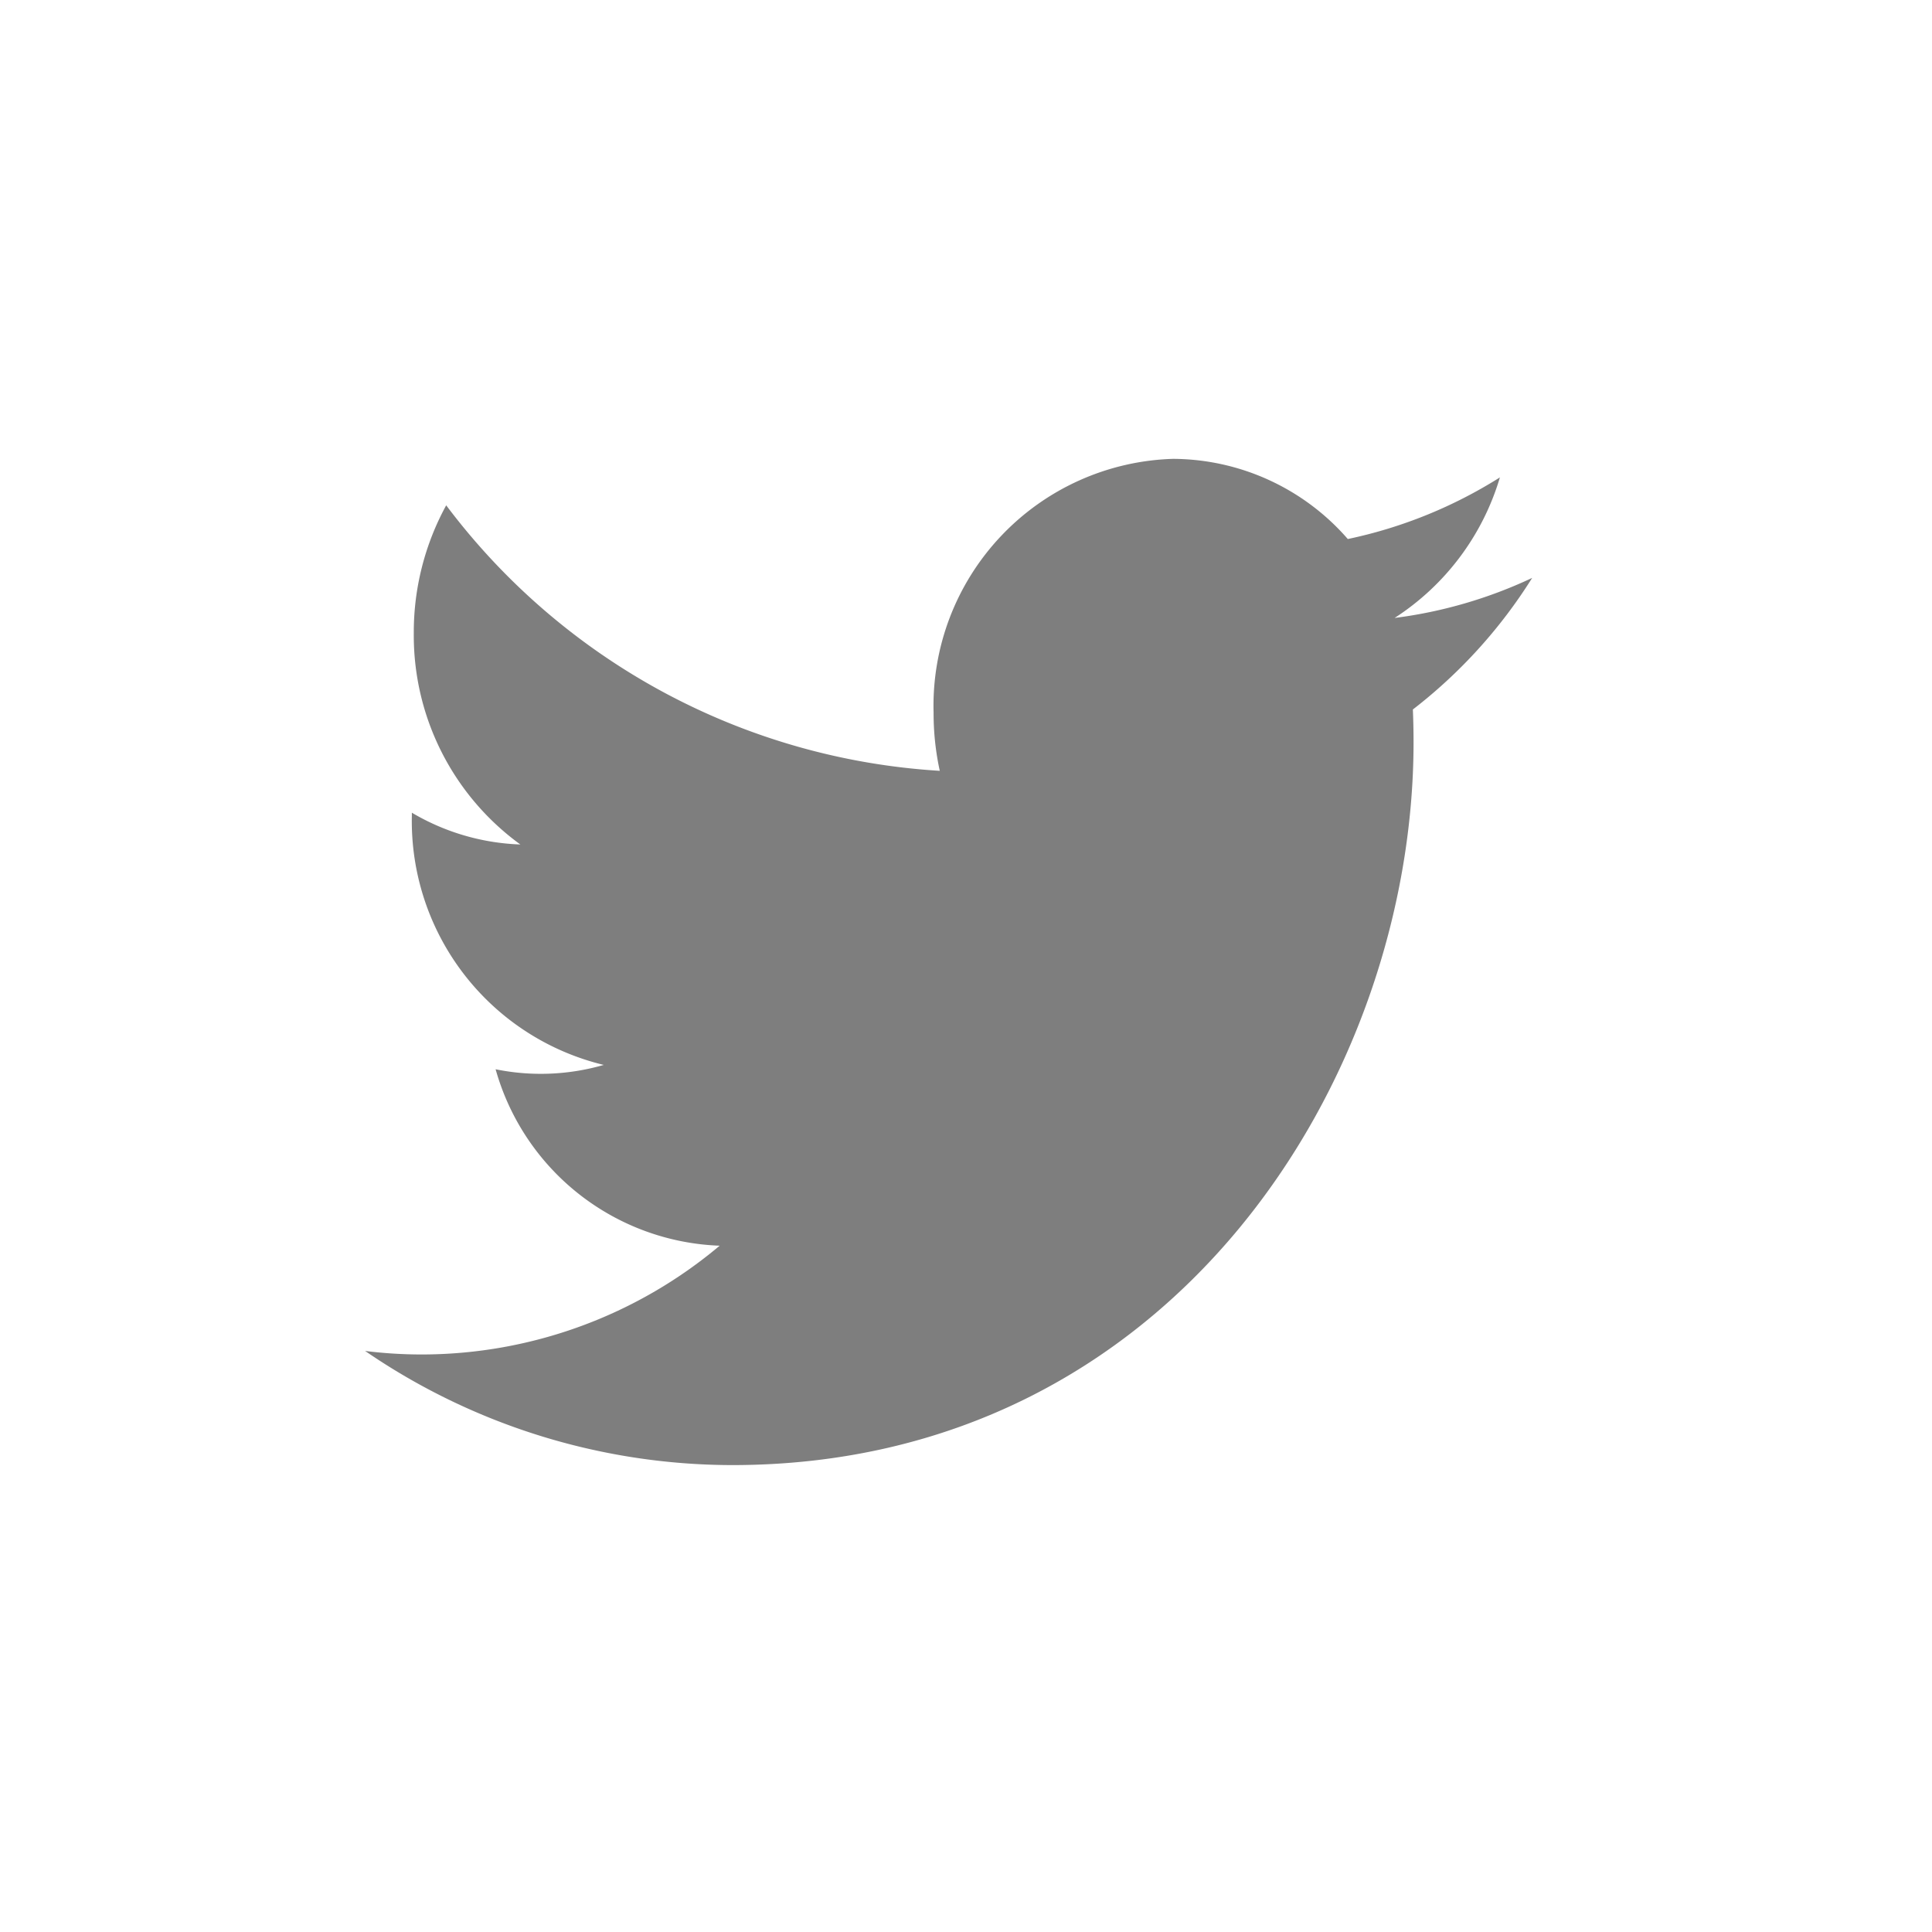
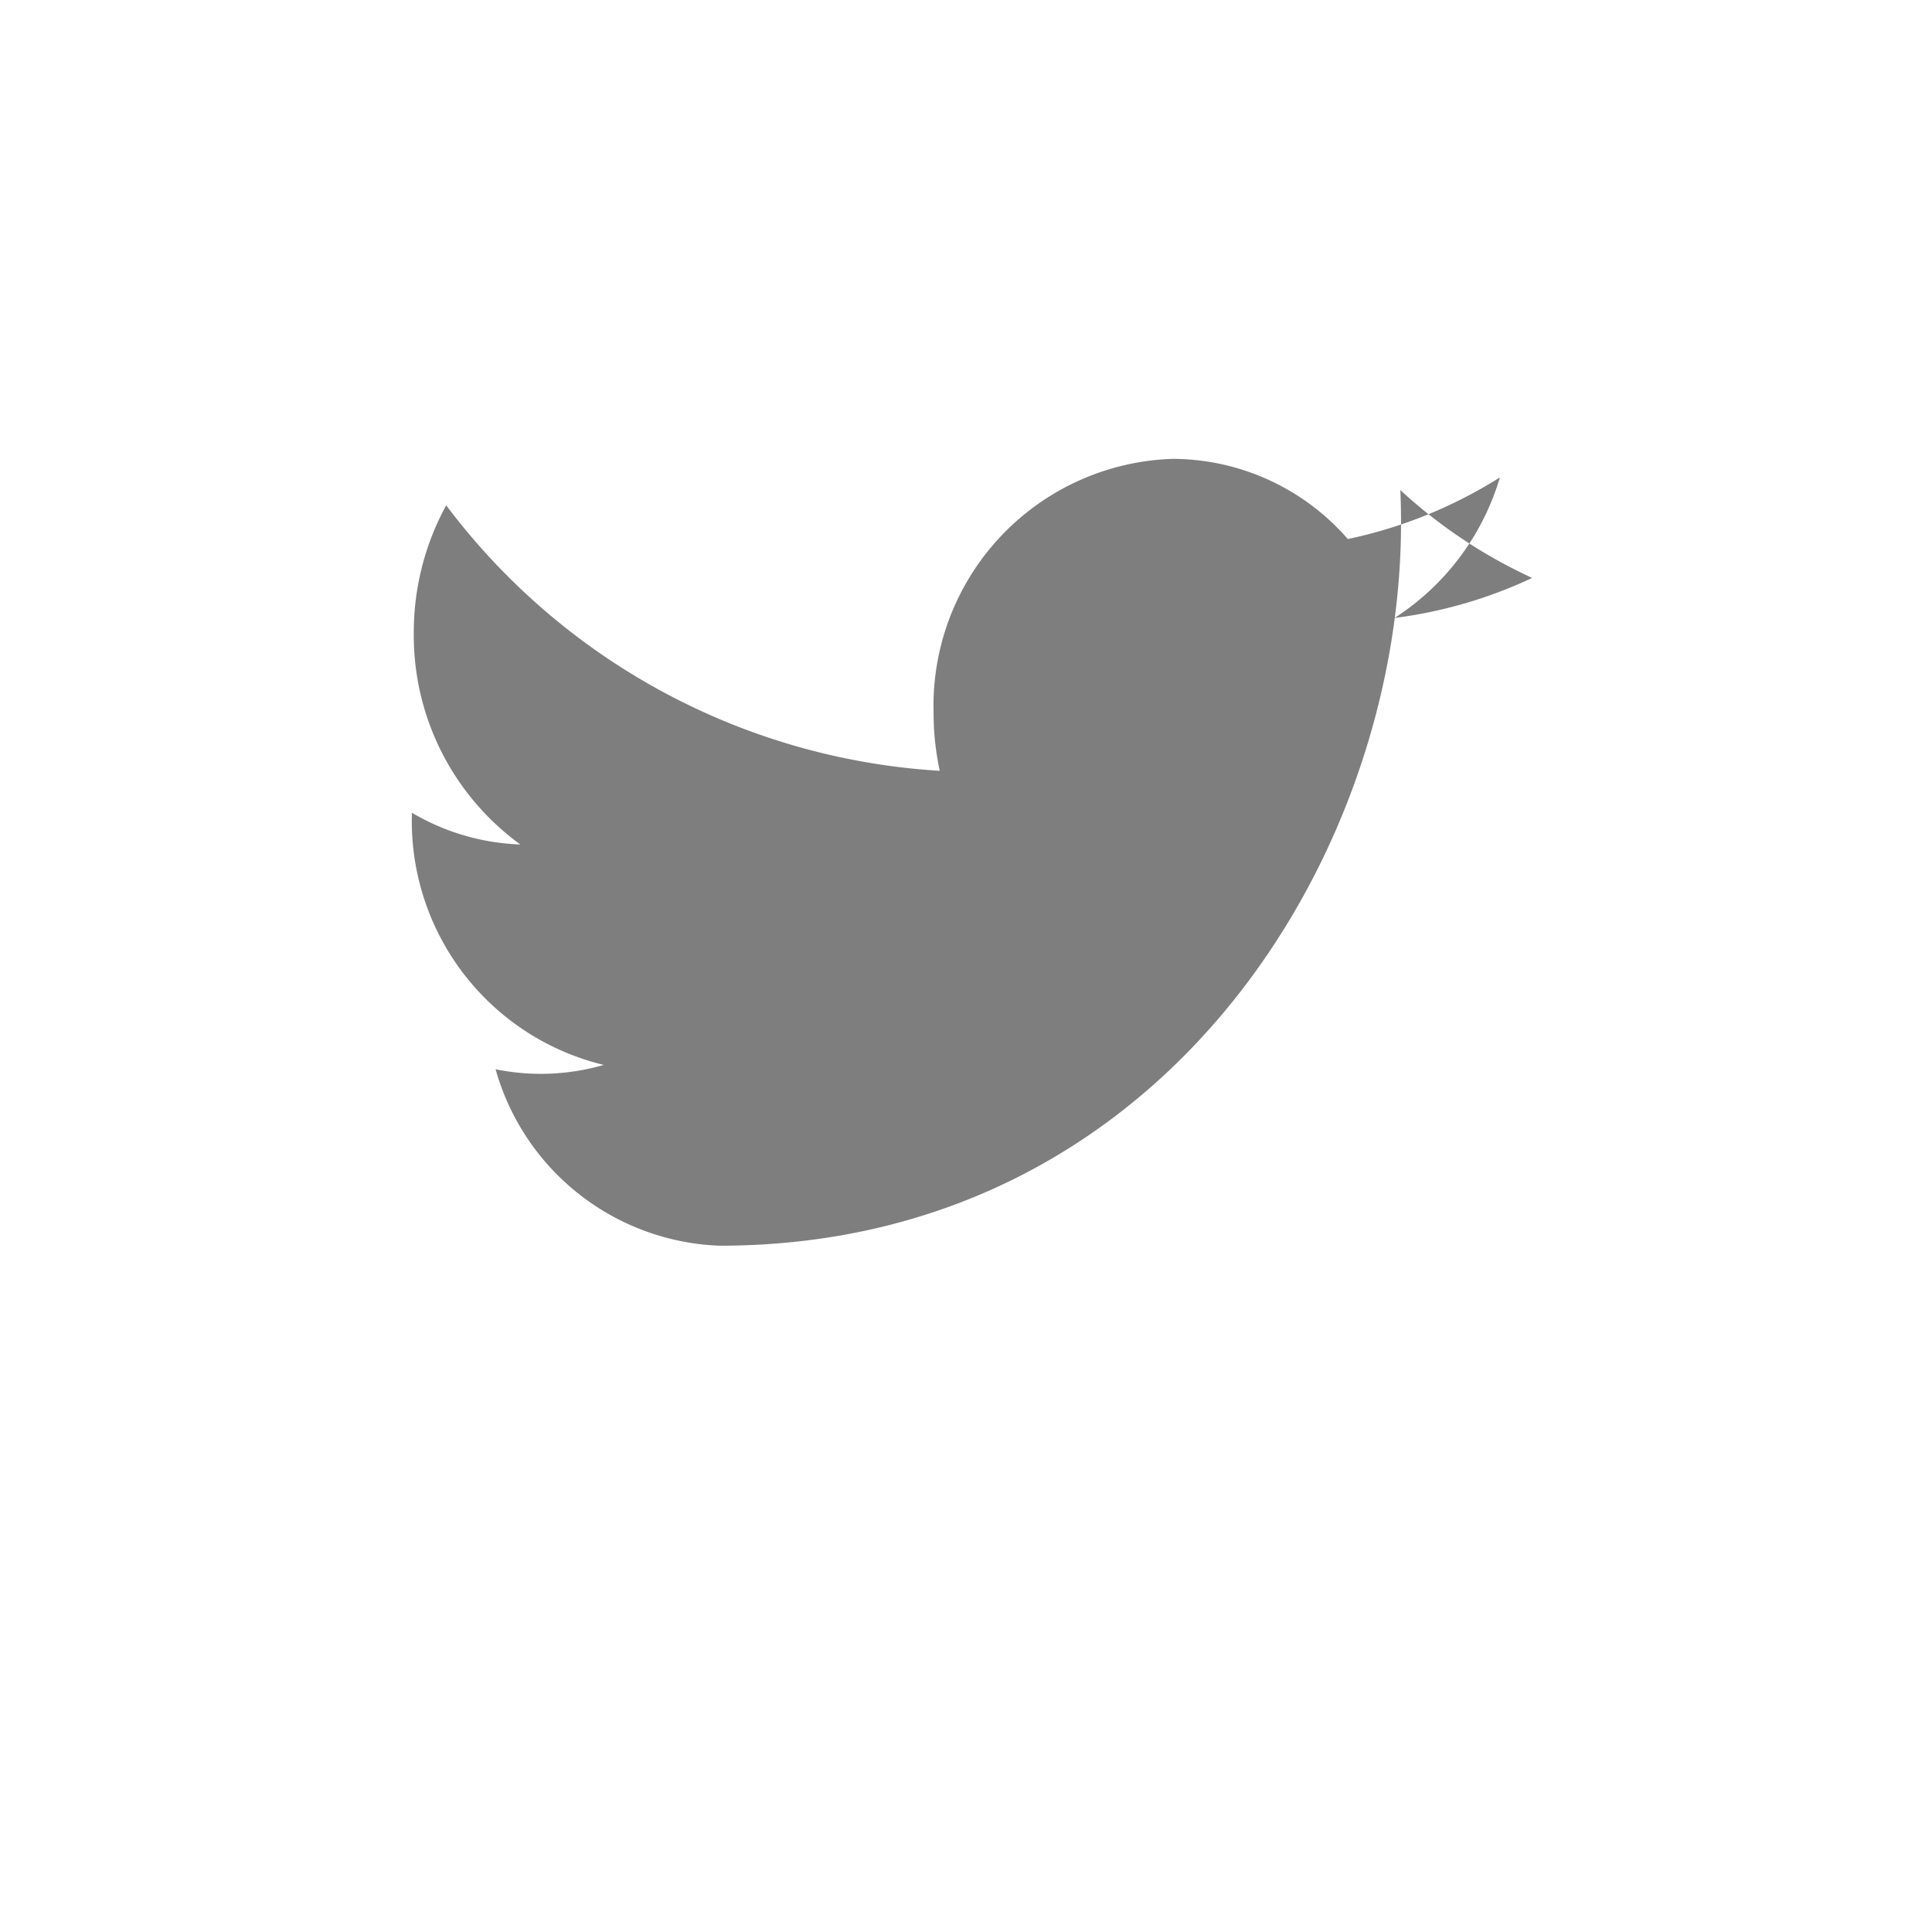
<svg xmlns="http://www.w3.org/2000/svg" width="40" height="40" viewBox="0 0 40 40">
  <defs>
    <style>
      .cls-1 {
        fill: #7e7e7e;
        fill-rule: evenodd;
      }
    </style>
  </defs>
-   <path id="twitter" class="cls-1" d="M31.722,11.965a9.486,9.486,0,0,1-2.848.829,5.235,5.235,0,0,0,2.18-2.91,9.6,9.6,0,0,1-3.149,1.276A4.825,4.825,0,0,0,24.287,9.5a5.115,5.115,0,0,0-4.958,5.259,5.581,5.581,0,0,0,.128,1.2A13.824,13.824,0,0,1,9.238,10.462a5.479,5.479,0,0,0-.671,2.644,5.348,5.348,0,0,0,2.206,4.378,4.725,4.725,0,0,1-2.246-.658c0,0.022,0,.044,0,0.066A5.194,5.194,0,0,0,12.5,22.048a4.686,4.686,0,0,1-2.239.09A5.009,5.009,0,0,0,14.9,25.791a9.593,9.593,0,0,1-6.158,2.252,9.49,9.49,0,0,1-1.183-.073,13.46,13.46,0,0,0,7.6,2.363c9.12,0,14.107-8.013,14.107-14.963q0-.342-0.014-0.681A10.445,10.445,0,0,0,31.722,11.965Z" />
+   <path id="twitter" class="cls-1" d="M31.722,11.965a9.486,9.486,0,0,1-2.848.829,5.235,5.235,0,0,0,2.18-2.91,9.6,9.6,0,0,1-3.149,1.276A4.825,4.825,0,0,0,24.287,9.5a5.115,5.115,0,0,0-4.958,5.259,5.581,5.581,0,0,0,.128,1.2A13.824,13.824,0,0,1,9.238,10.462a5.479,5.479,0,0,0-.671,2.644,5.348,5.348,0,0,0,2.206,4.378,4.725,4.725,0,0,1-2.246-.658c0,0.022,0,.044,0,0.066A5.194,5.194,0,0,0,12.5,22.048a4.686,4.686,0,0,1-2.239.09A5.009,5.009,0,0,0,14.9,25.791c9.12,0,14.107-8.013,14.107-14.963q0-.342-0.014-0.681A10.445,10.445,0,0,0,31.722,11.965Z" />
</svg>